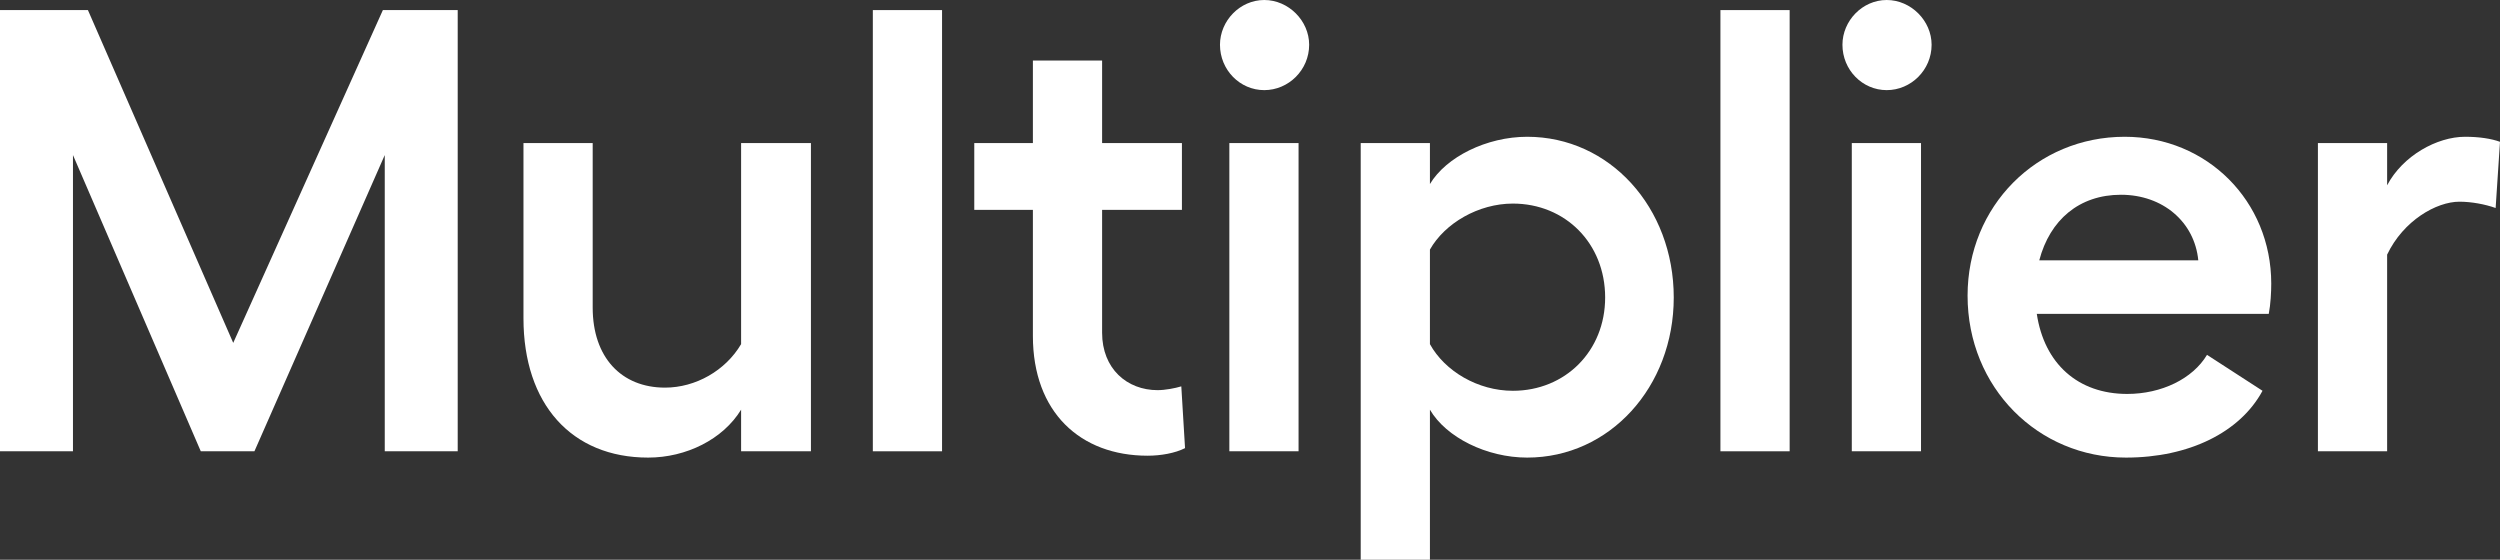
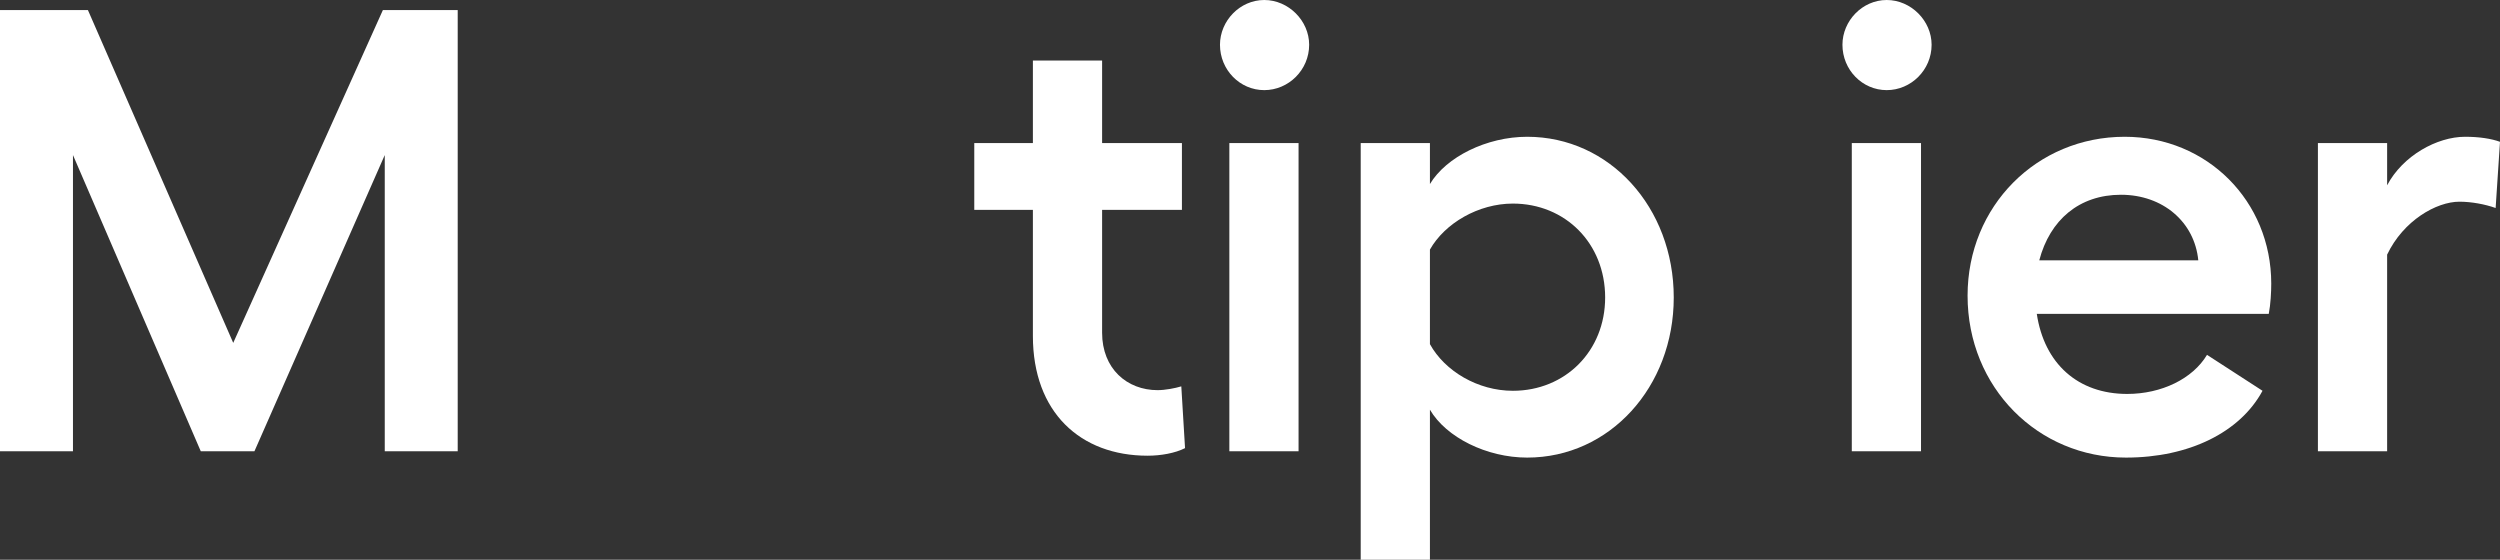
<svg xmlns="http://www.w3.org/2000/svg" width="134" height="30" viewBox="0 0 134 30" fill="none">
  <rect x="0" y="0" width="134" height="30" fill="#333333" stroke="none" />
  <path d="M0 24.189H3.911V8.311L10.762 24.189H13.637L20.623 8.311V24.189H24.533V0.541H20.522L12.501 18.378L4.713 0.541H0V24.189Z" fill="white" />
-   <path d="M39.723 7.669V18.446C38.887 19.865 37.283 20.777 35.645 20.777C33.305 20.777 31.768 19.155 31.768 16.486V7.669H28.058V17.061C28.058 21.655 30.631 24.527 34.742 24.527C36.781 24.527 38.753 23.547 39.723 21.959V24.189H43.466V7.669H39.723Z" fill="white" />
-   <path d="M50.494 0.541H46.784V24.189H50.494V0.541Z" fill="white" />
  <path d="M63.318 20.709C62.983 20.811 62.449 20.912 62.047 20.912C60.41 20.912 59.073 19.764 59.073 17.838V11.25H63.351V7.669H59.073V3.243H55.363V7.669H52.221V11.25H55.363V18.007C55.363 22.095 57.903 24.426 61.513 24.426C62.215 24.426 62.983 24.291 63.518 24.02L63.318 20.709Z" fill="white" />
  <path d="M67.764 0C66.461 0 65.391 1.115 65.391 2.399C65.391 3.75 66.461 4.831 67.764 4.831C69.068 4.831 70.171 3.75 70.171 2.399C70.171 1.115 69.068 0 67.764 0ZM65.893 7.669V24.189H69.603V7.669H65.893Z" fill="white" />
  <path d="M81.858 7.331C79.686 7.331 77.513 8.412 76.644 9.865V7.669H72.934V30H76.644V21.959C77.513 23.446 79.686 24.527 81.858 24.527C86.27 24.527 89.713 20.743 89.713 15.946C89.713 11.115 86.27 7.331 81.858 7.331ZM81.089 20.946C79.218 20.946 77.446 19.899 76.644 18.446V13.378C77.446 11.96 79.251 10.912 81.089 10.912C83.897 10.912 86.036 13.04 86.036 15.946C86.036 18.818 83.897 20.946 81.089 20.946Z" fill="white" />
-   <path d="M95.925 0.541H92.215V24.189H95.925V0.541Z" fill="white" />
  <path d="M101.128 0C99.824 0 98.755 1.115 98.755 2.399C98.755 3.75 99.824 4.831 101.128 4.831C102.431 4.831 103.534 3.75 103.534 2.399C103.534 1.115 102.431 0 101.128 0ZM99.256 7.669V24.189H102.966V7.669H99.256Z" fill="white" />
  <path d="M121.739 15.203C121.739 10.777 118.296 7.331 113.884 7.331C109.172 7.331 105.462 11.047 105.462 15.845C105.462 20.777 109.239 24.527 113.951 24.527C117.327 24.527 120.068 23.176 121.271 20.946L118.296 19.02C117.528 20.304 115.856 21.115 114.018 21.115C111.378 21.115 109.573 19.493 109.172 16.824H121.605C121.706 16.318 121.739 15.642 121.739 15.203ZM109.305 13.953C109.874 11.79 111.444 10.439 113.684 10.439C115.923 10.439 117.628 11.892 117.828 13.953H109.305Z" fill="white" />
  <path d="M132.128 7.331C130.624 7.331 128.786 8.345 127.95 9.932V7.669H124.24V24.189H127.95V13.649C128.819 11.824 130.591 10.811 131.827 10.811C132.463 10.811 133.198 10.946 133.766 11.149L134 7.601C133.532 7.432 132.897 7.331 132.128 7.331Z" fill="white" />
</svg>